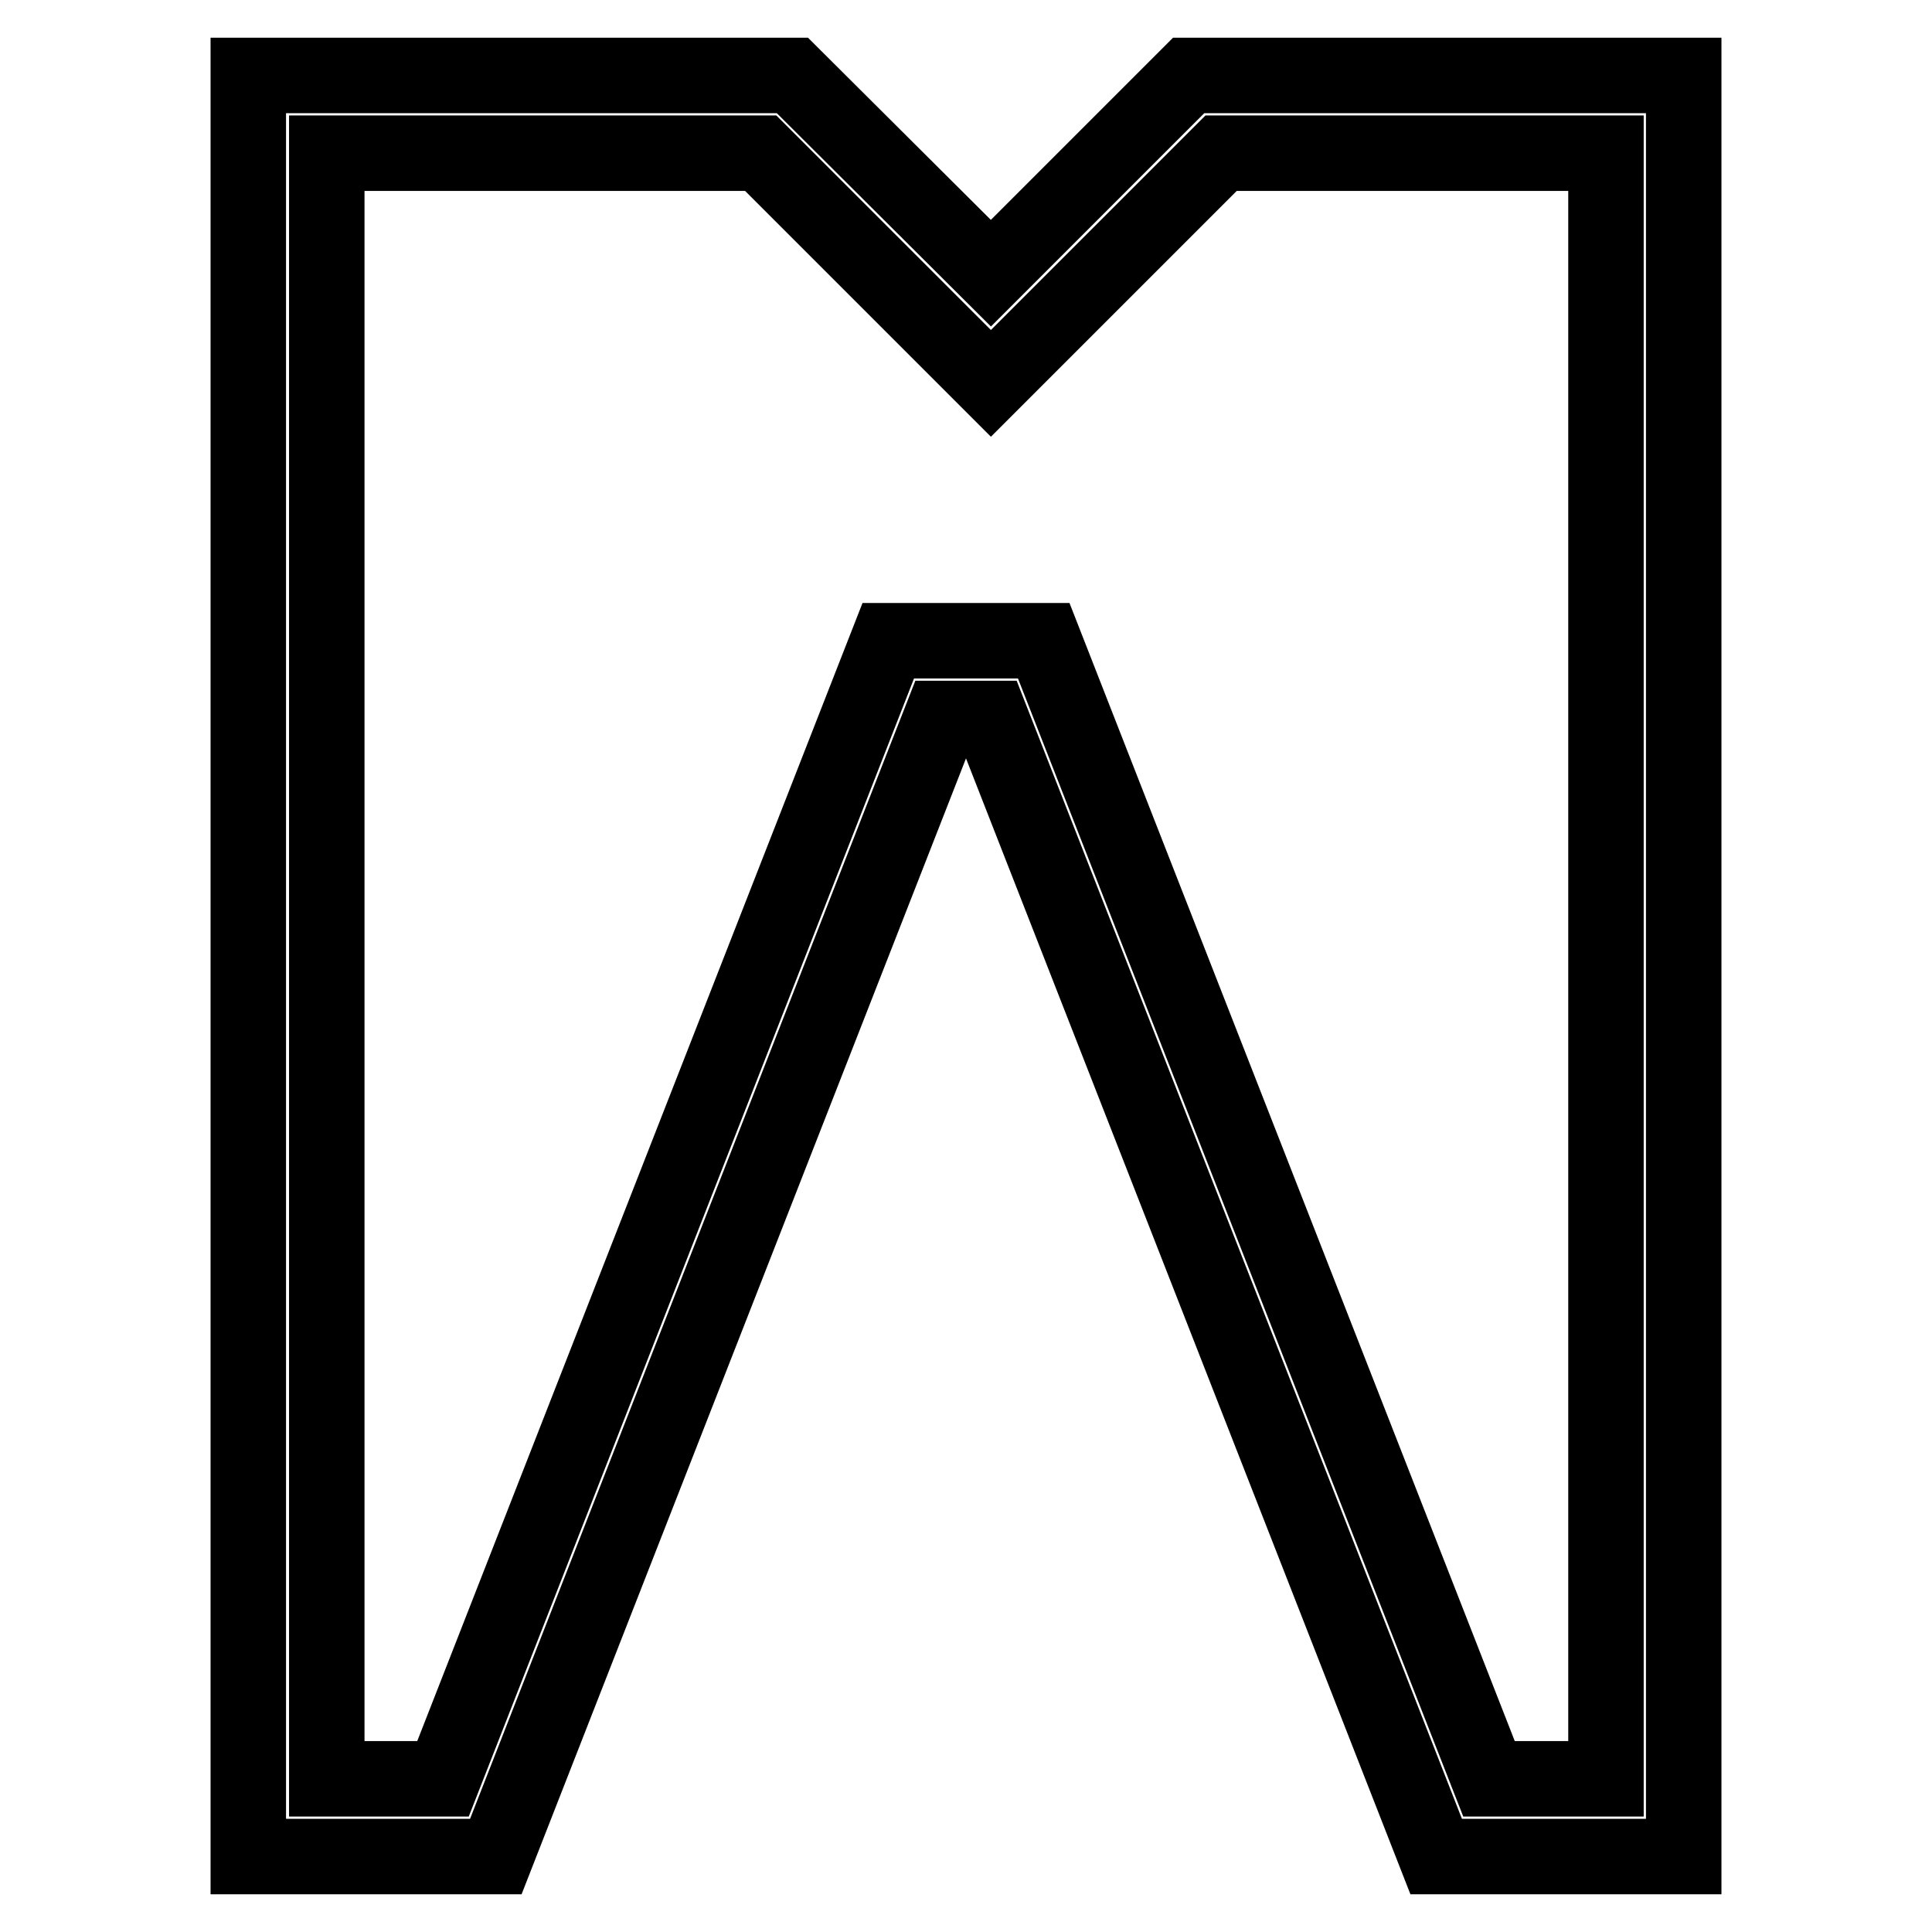
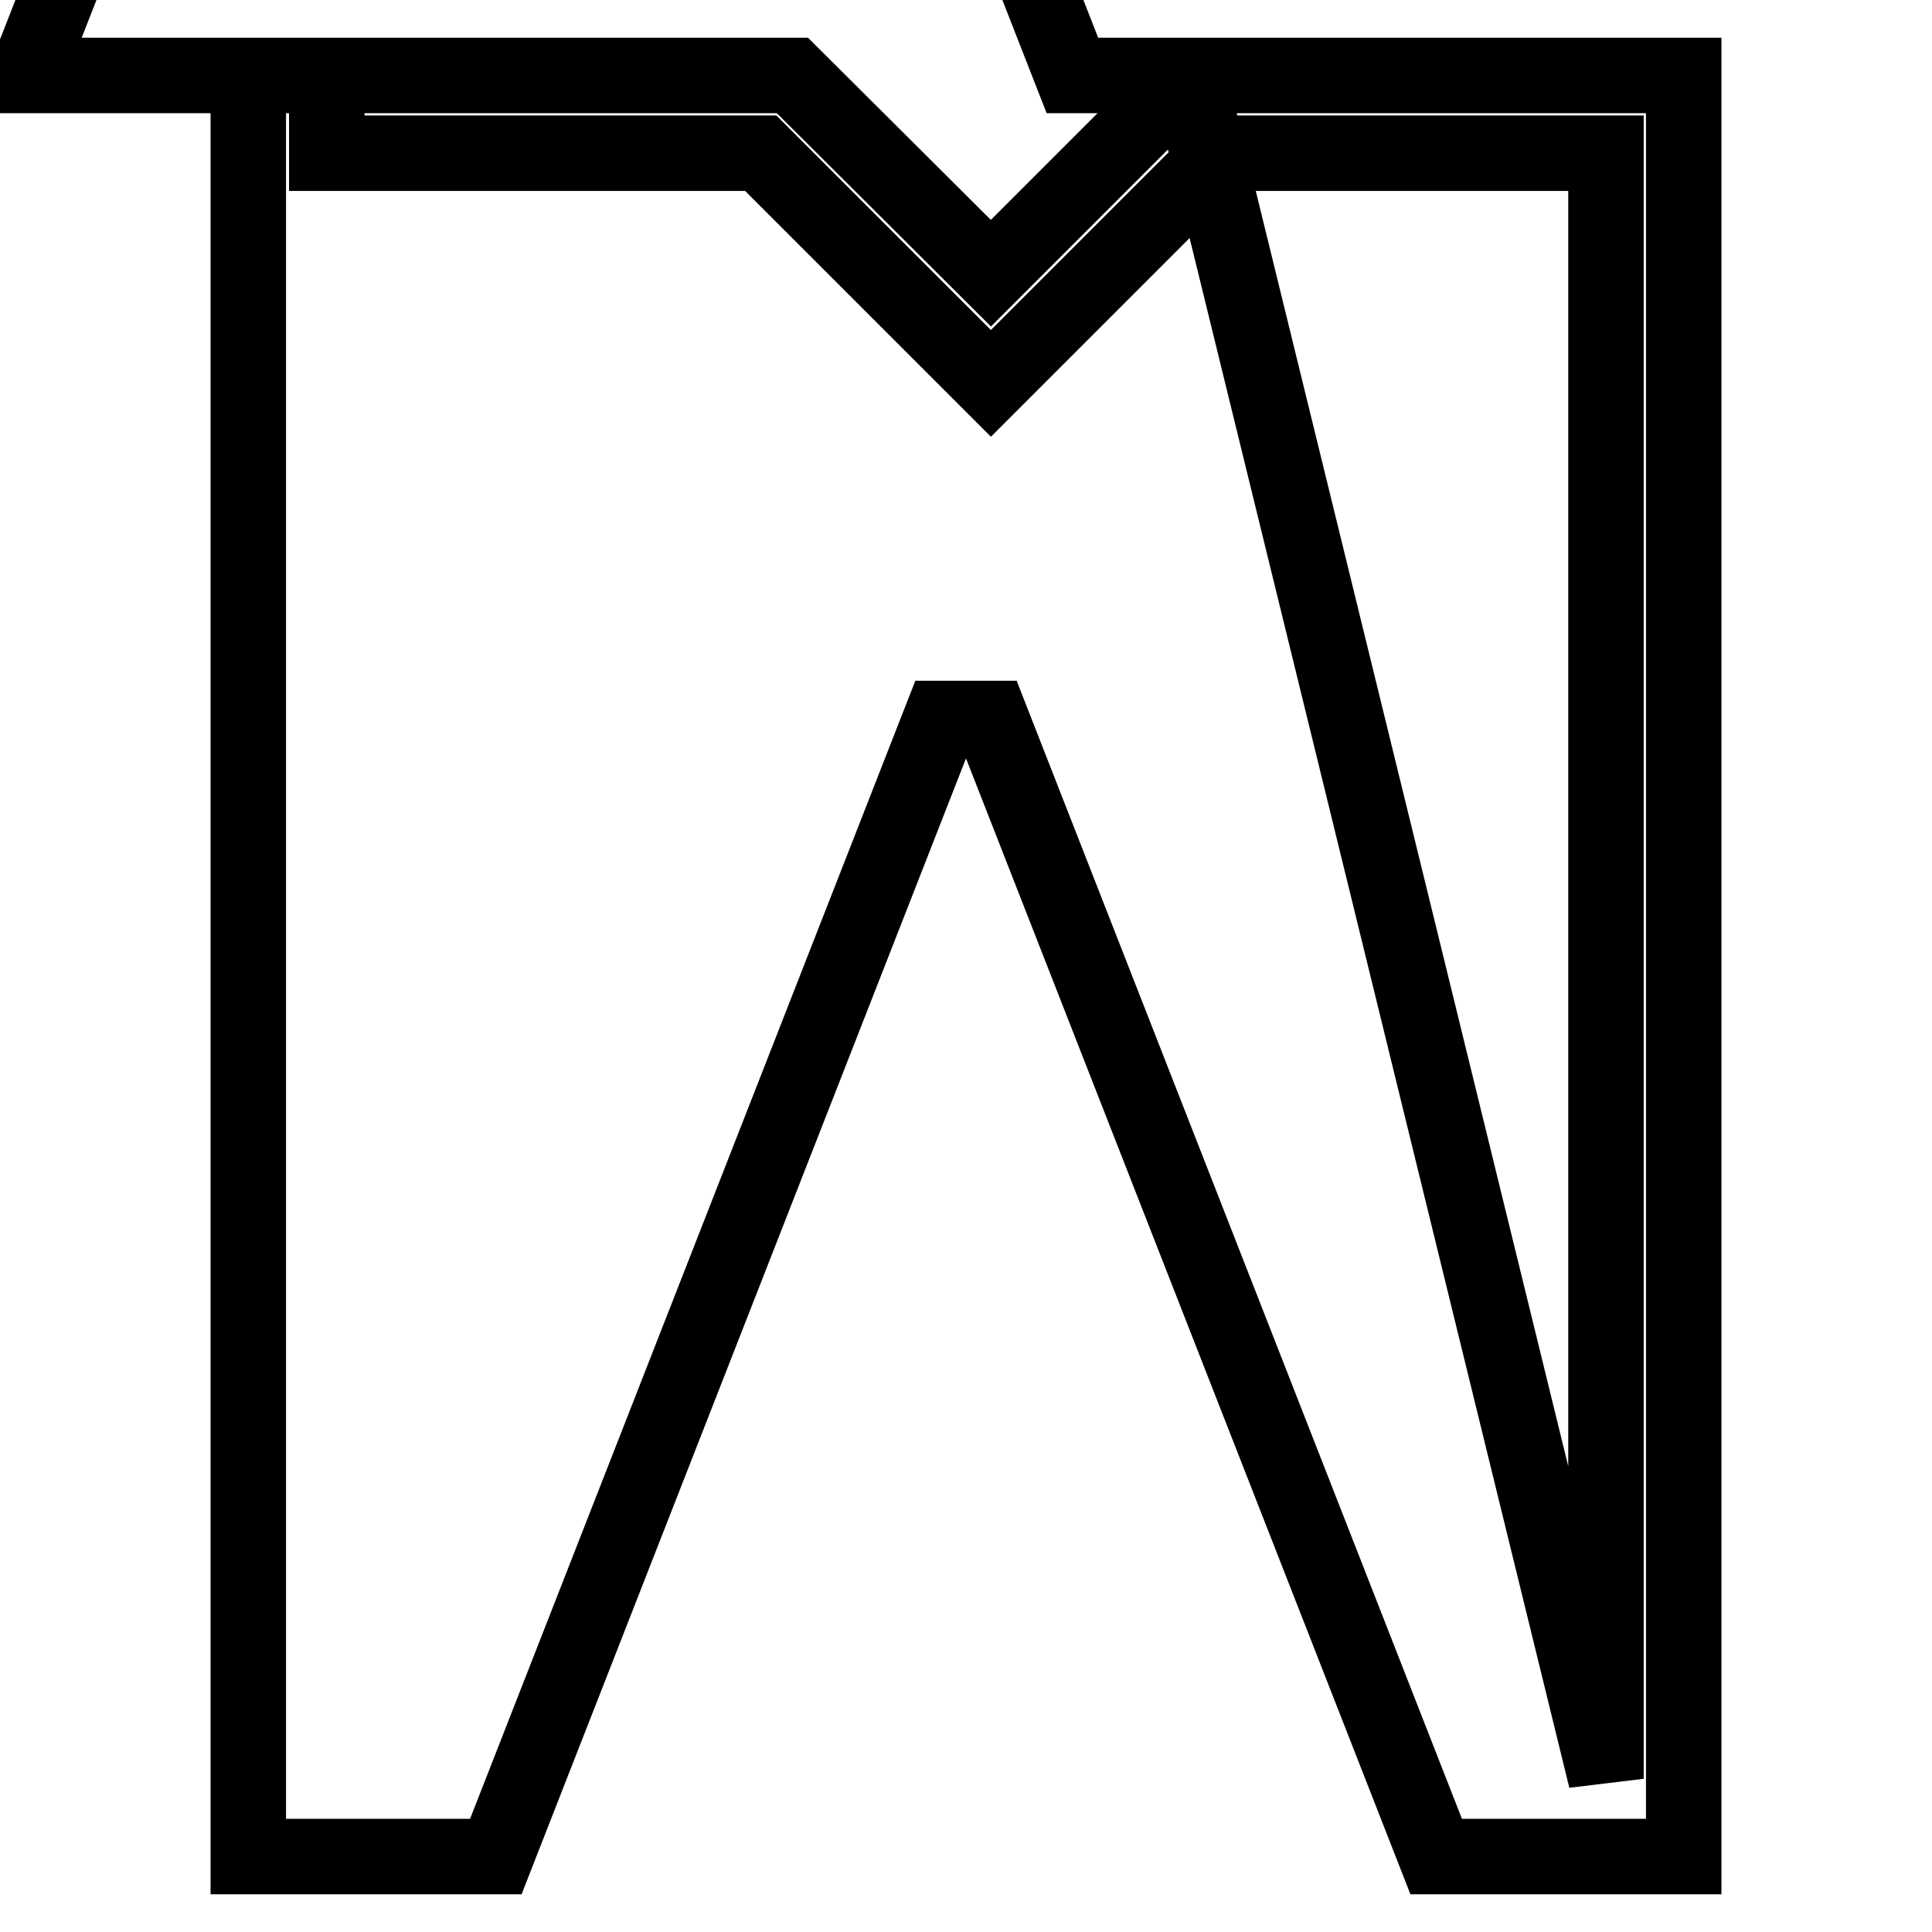
<svg xmlns="http://www.w3.org/2000/svg" version="1.1" x="0px" y="0px" viewBox="0 0 256 256" enable-background="new 0 0 256 256" xml:space="preserve">
  <g>
-     <path stroke-width="10" fill-opacity="0" stroke="#000000" d="M157.5,10l-26.2,26.2L105,10H32.9v236h32.8l59-150.8h6.6l59,150.8h32.8V10H157.5z M212.7,235.7h-15.4 l-59-150.8h-20.6l-59,150.8H43.3V20.3h57.5l30.5,30.5l30.5-30.5h51V235.7z" />
+     <path stroke-width="10" fill-opacity="0" stroke="#000000" d="M157.5,10l-26.2,26.2L105,10H32.9v236h32.8l59-150.8h6.6l59,150.8h32.8V10H157.5z h-15.4 l-59-150.8h-20.6l-59,150.8H43.3V20.3h57.5l30.5,30.5l30.5-30.5h51V235.7z" />
  </g>
</svg>